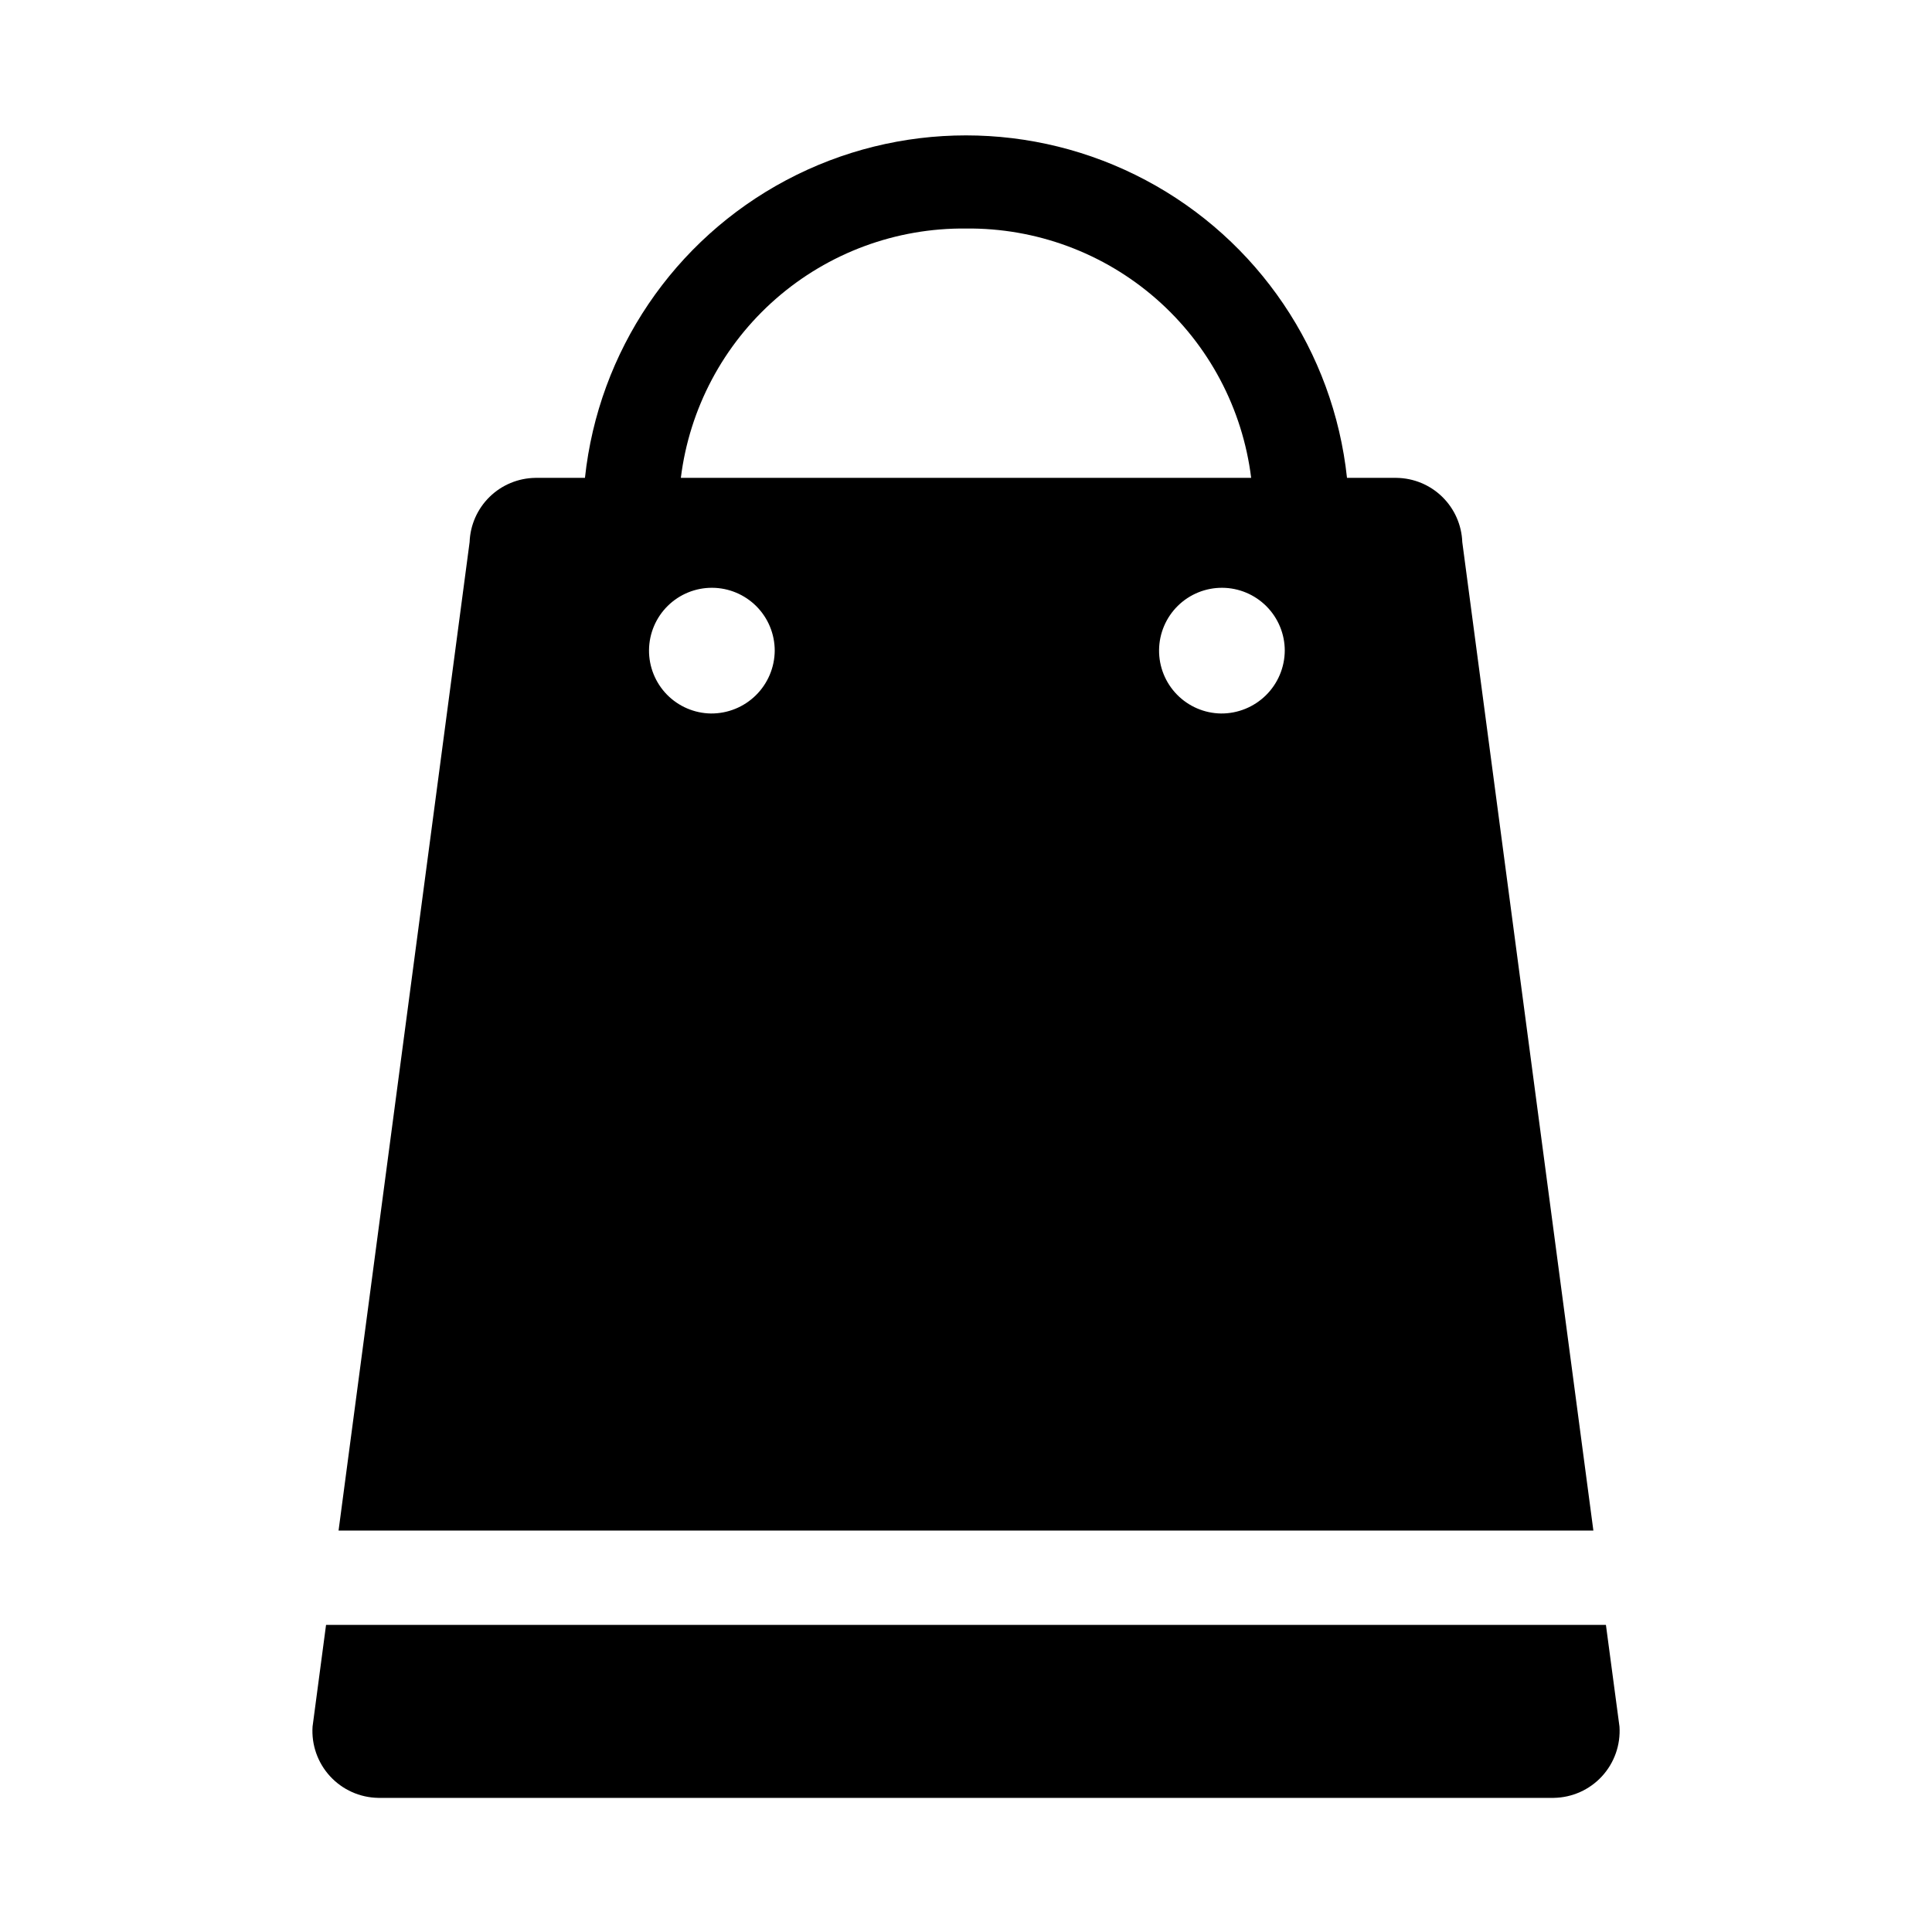
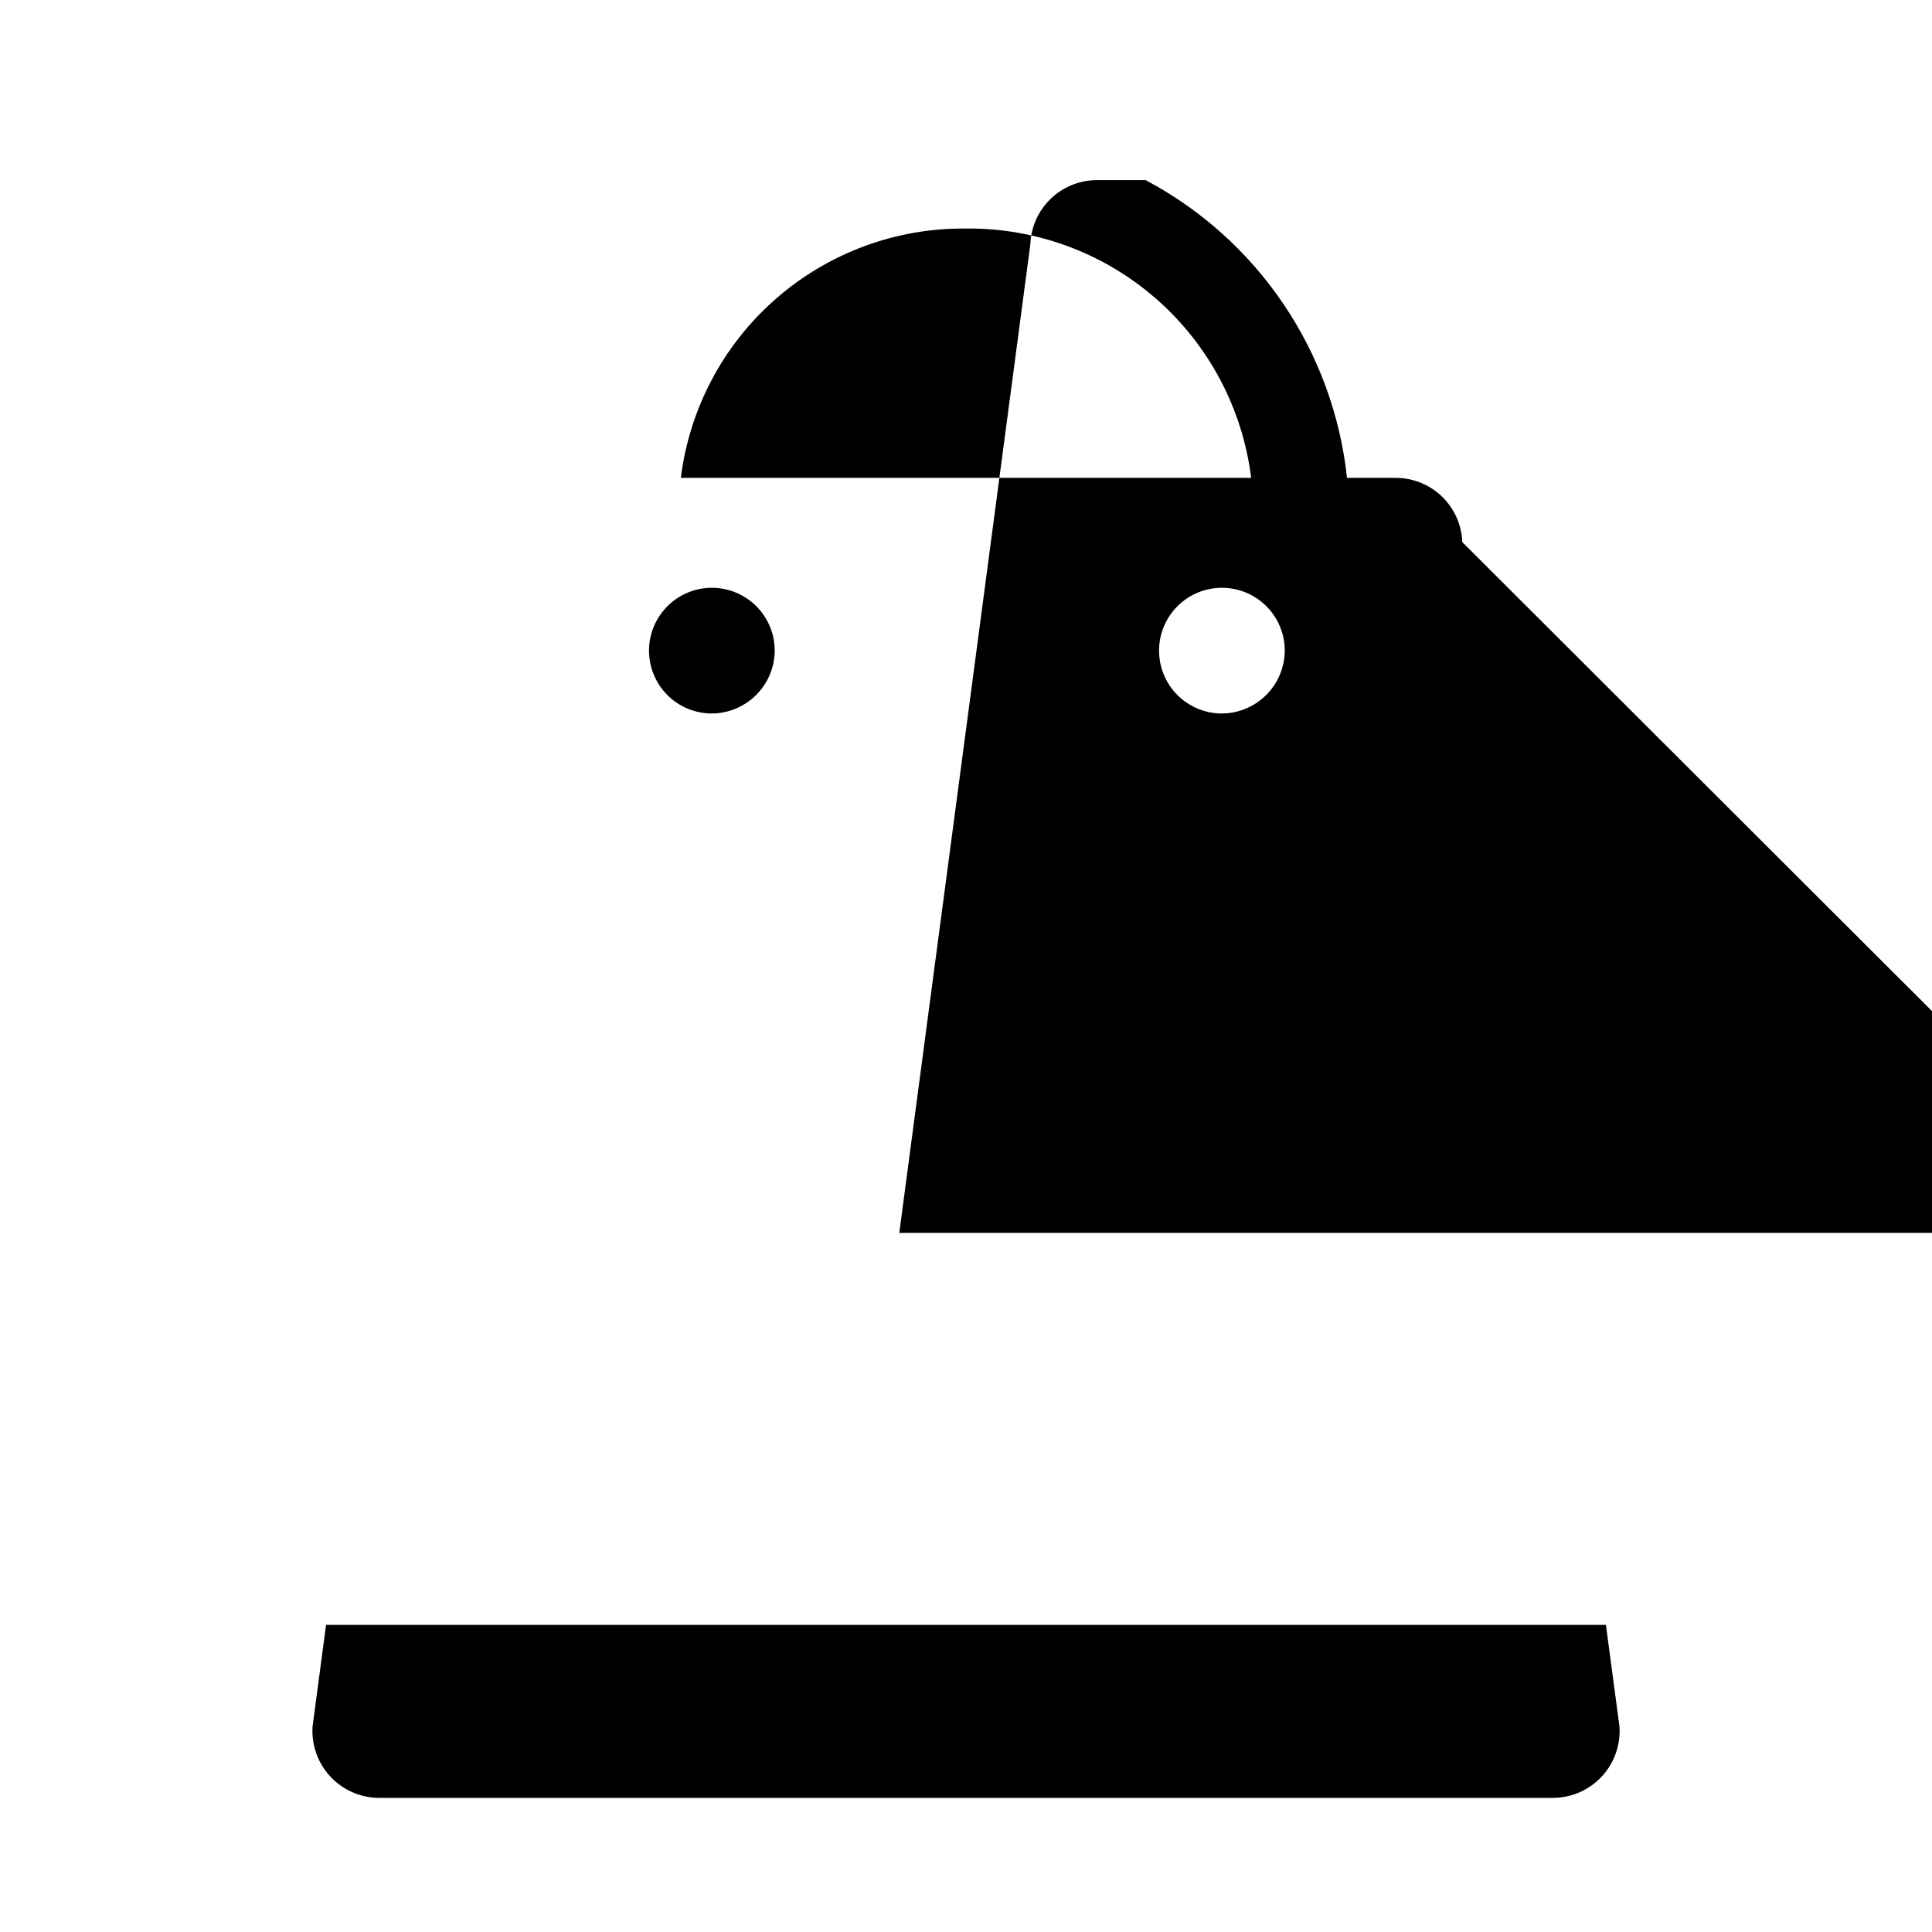
<svg xmlns="http://www.w3.org/2000/svg" fill="#000000" width="800px" height="800px" version="1.1" viewBox="144 144 512 512">
-   <path d="m531.52 287.66c-0.164-4.527-2.059-8.816-5.297-11.984-3.238-3.168-7.57-4.969-12.098-5.035h-13.156c-3.582-33.527-23.57-63.09-53.352-78.902s-65.465-15.812-95.246 0-49.77 45.375-53.352 78.902h-13.168c-4.531 0.066-8.863 1.867-12.102 5.035-3.238 3.168-5.133 7.457-5.297 11.984l-34.73 261.96h332.54zm-131.52-83.098c18.512-0.195 36.453 6.434 50.391 18.625 13.938 12.188 22.902 29.078 25.18 47.453h-151.14c2.277-18.375 11.242-35.266 25.18-47.453 13.941-12.191 31.879-18.82 50.395-18.625zm-67.582 128.52c-4.406-0.062-8.605-1.867-11.684-5.016-3.074-3.152-4.781-7.394-4.738-11.801 0.043-4.402 1.828-8.609 4.965-11.703 3.137-3.09 7.371-4.816 11.773-4.793 4.406 0.023 8.621 1.789 11.73 4.91 3.106 3.125 4.848 7.348 4.848 11.754-0.035 4.445-1.832 8.699-5 11.82-3.168 3.125-7.449 4.859-11.895 4.828zm135.16 0h-0.004c-4.402-0.062-8.602-1.871-11.676-5.023-3.078-3.152-4.777-7.391-4.734-11.797 0.043-4.402 1.828-8.609 4.965-11.703 3.141-3.09 7.371-4.812 11.777-4.789 4.402 0.023 8.617 1.789 11.723 4.91 3.106 3.125 4.852 7.348 4.848 11.754-0.031 4.449-1.832 8.703-5 11.824-3.172 3.121-7.453 4.859-11.902 4.824zm105.6 268.48c0.32 4.844-1.359 9.605-4.644 13.176-3.289 3.574-7.898 5.637-12.754 5.715h-311.55c-4.852-0.078-9.461-2.141-12.75-5.715-3.289-3.57-4.969-8.332-4.648-13.176l3.574-26.945h339.18z" />
+   <path d="m531.52 287.66c-0.164-4.527-2.059-8.816-5.297-11.984-3.238-3.168-7.57-4.969-12.098-5.035h-13.156c-3.582-33.527-23.57-63.09-53.352-78.902h-13.168c-4.531 0.066-8.863 1.867-12.102 5.035-3.238 3.168-5.133 7.457-5.297 11.984l-34.73 261.96h332.54zm-131.52-83.098c18.512-0.195 36.453 6.434 50.391 18.625 13.938 12.188 22.902 29.078 25.18 47.453h-151.14c2.277-18.375 11.242-35.266 25.18-47.453 13.941-12.191 31.879-18.82 50.395-18.625zm-67.582 128.52c-4.406-0.062-8.605-1.867-11.684-5.016-3.074-3.152-4.781-7.394-4.738-11.801 0.043-4.402 1.828-8.609 4.965-11.703 3.137-3.09 7.371-4.816 11.773-4.793 4.406 0.023 8.621 1.789 11.73 4.91 3.106 3.125 4.848 7.348 4.848 11.754-0.035 4.445-1.832 8.699-5 11.82-3.168 3.125-7.449 4.859-11.895 4.828zm135.16 0h-0.004c-4.402-0.062-8.602-1.871-11.676-5.023-3.078-3.152-4.777-7.391-4.734-11.797 0.043-4.402 1.828-8.609 4.965-11.703 3.141-3.09 7.371-4.812 11.777-4.789 4.402 0.023 8.617 1.789 11.723 4.91 3.106 3.125 4.852 7.348 4.848 11.754-0.031 4.449-1.832 8.703-5 11.824-3.172 3.121-7.453 4.859-11.902 4.824zm105.6 268.48c0.32 4.844-1.359 9.605-4.644 13.176-3.289 3.574-7.898 5.637-12.754 5.715h-311.55c-4.852-0.078-9.461-2.141-12.75-5.715-3.289-3.57-4.969-8.332-4.648-13.176l3.574-26.945h339.18z" />
</svg>